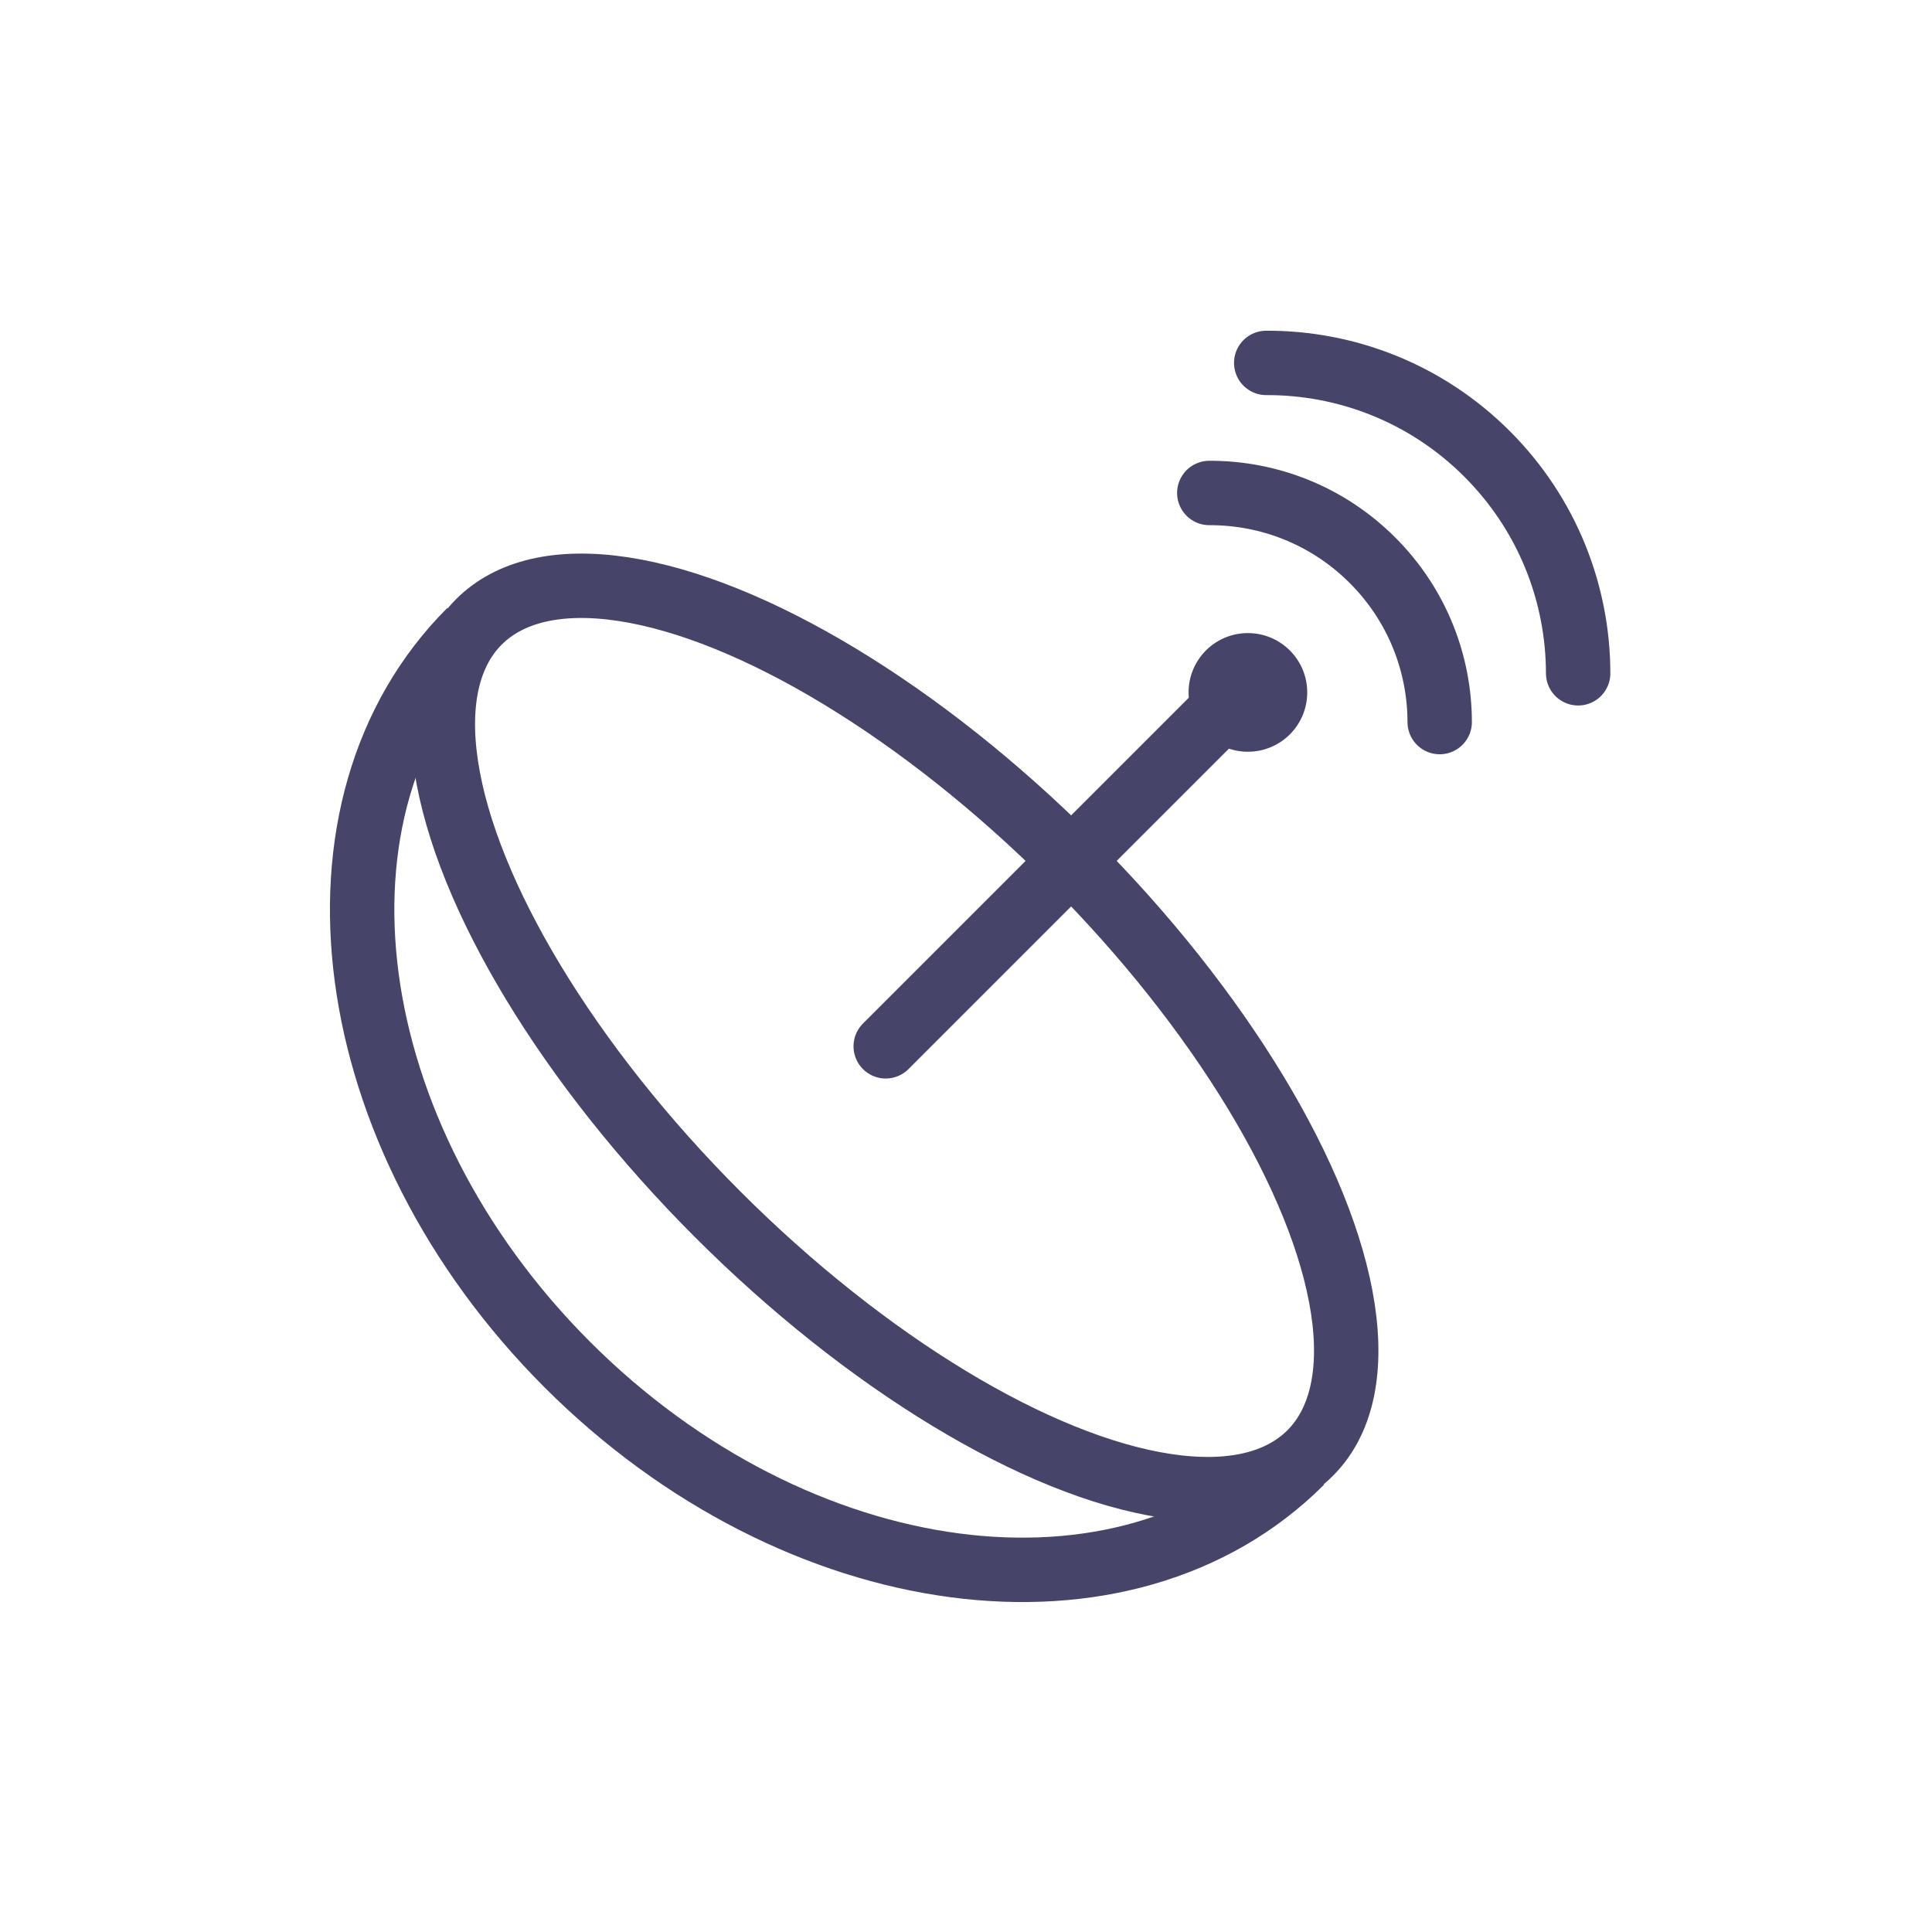
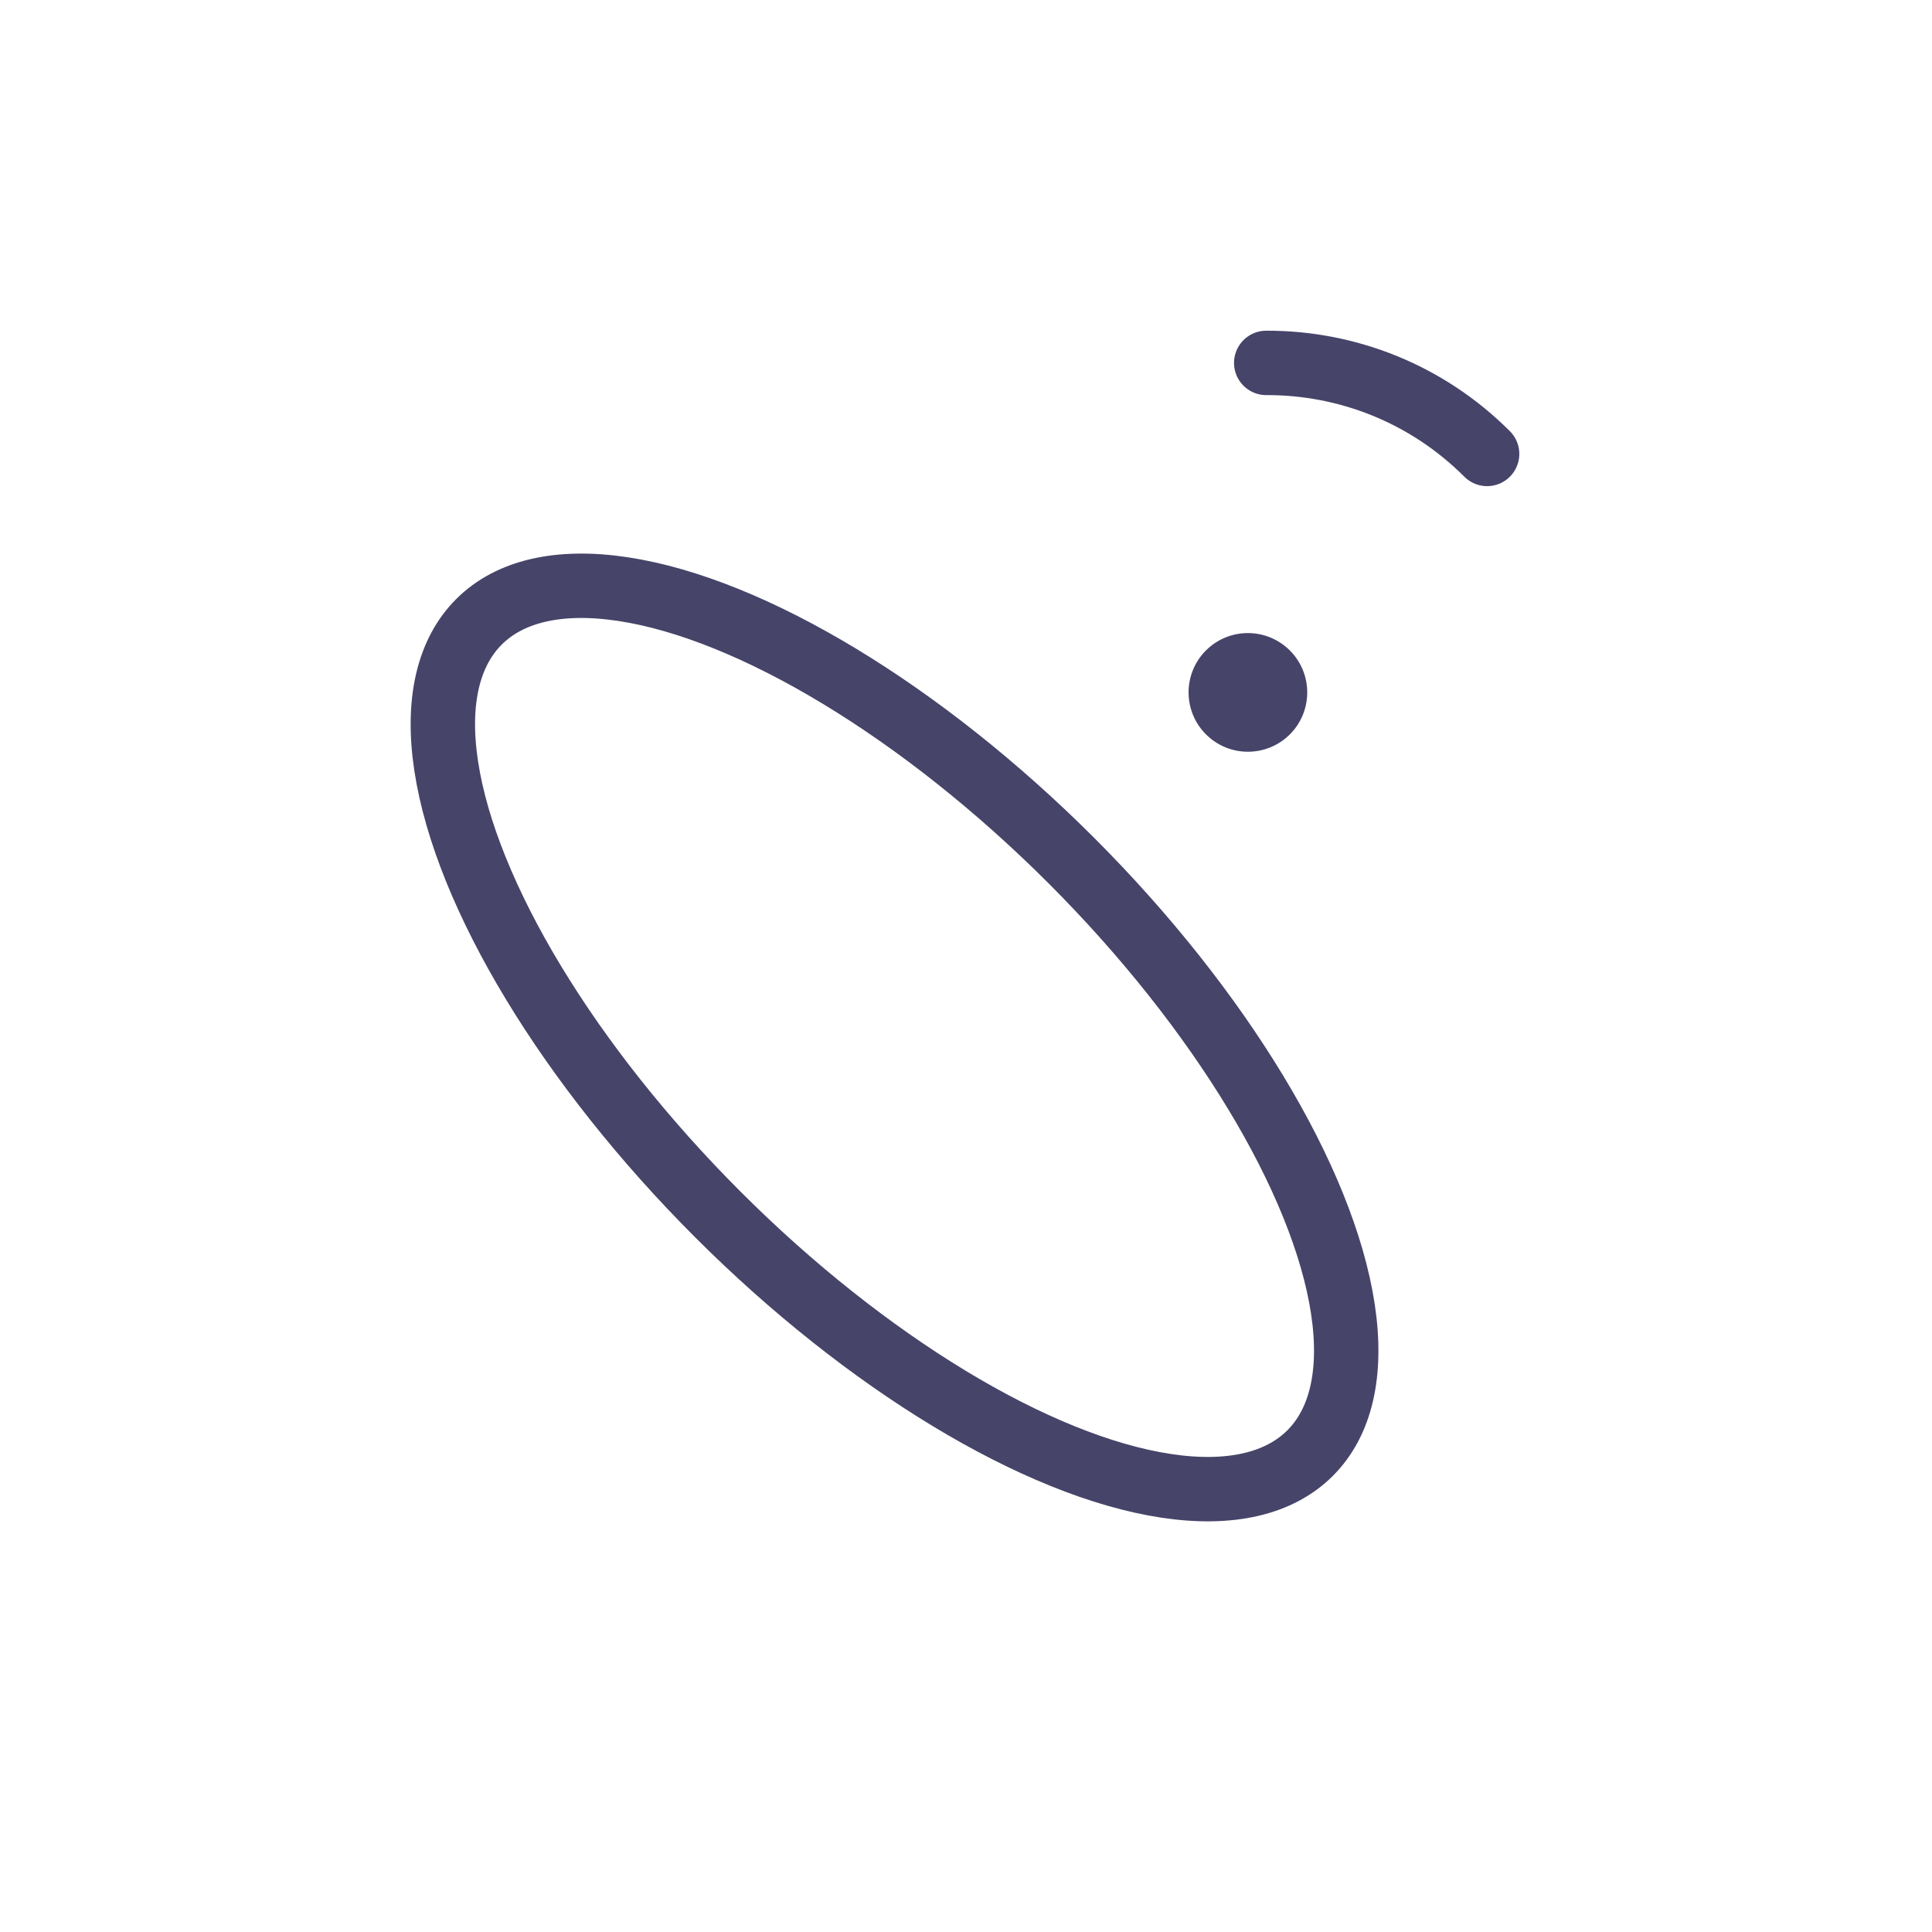
<svg xmlns="http://www.w3.org/2000/svg" width="90px" height="90px" viewBox="0 0 90 90" version="1.1">
  <title>sattelite_tv copy 4</title>
  <desc>Created with Sketch.</desc>
  <defs />
  <g id="Symbols" stroke="none" stroke-width="1" fill="none" fill-rule="evenodd">
    <g id="sattelite_tv-copy-4">
      <g id="Group" transform="translate(7, 13)">
        <ellipse id="Oval-27-Copy-4" stroke="#464469" stroke-width="3" transform="translate(34.671, 35.329) rotate(-225) translate(-34.671, -35.329) " cx="34.671" cy="35.329" rx="11.651" ry="27.38" />
-         <path d="M16.358,70.536 C27.941,70.536 37.33,58.277 37.33,43.156 C37.33,28.034 27.941,15.776 16.358,15.776" id="Oval-27-Copy-5" stroke="#464469" stroke-width="3" transform="translate(26.844, 43.156) rotate(-225) translate(-26.844, -43.156) " />
-         <path d="M31.102,26.714 L53.239,26.714" id="Stroke-4-Copy-3" stroke="#464469" stroke-width="3" stroke-linecap="round" stroke-linejoin="round" transform="translate(41.88, 27.297) rotate(-225) translate(-41.88, -27.297) " />
-         <path d="M48.234,15.778 C50.171,13.827 52.856,12.619 55.824,12.619 C58.77,12.617 61.438,13.808 63.369,15.735" id="Stroke-5-Copy-3" stroke="#464469" stroke-width="3" stroke-linecap="round" stroke-linejoin="round" transform="translate(55.801, 14.199) rotate(-315) translate(-55.801, -14.199) " />
-         <path d="M50.496,11.78 C53.119,9.138 56.754,7.503 60.77,7.503 C64.762,7.504 68.376,9.118 70.995,11.729" id="Stroke-6-Copy-3" stroke="#464469" stroke-width="3" stroke-linecap="round" stroke-linejoin="round" transform="translate(60.746, 9.641) rotate(-315) translate(-60.746, -9.641) " />
+         <path d="M50.496,11.78 C53.119,9.138 56.754,7.503 60.77,7.503 " id="Stroke-6-Copy-3" stroke="#464469" stroke-width="3" stroke-linecap="round" stroke-linejoin="round" transform="translate(60.746, 9.641) rotate(-315) translate(-60.746, -9.641) " />
        <path d="M48.367,19.255 C48.367,20.781 49.606,22.019 51.132,22.019 C52.657,22.019 53.896,20.781 53.896,19.255 C53.896,17.729 52.657,16.492 51.132,16.492 C49.606,16.492 48.367,17.729 48.367,19.255 Z" id="Stroke-7-Copy-3" fill="#464469" transform="translate(51.132, 19.256) rotate(-315) translate(-51.132, -19.256) " />
      </g>
    </g>
  </g>
</svg>